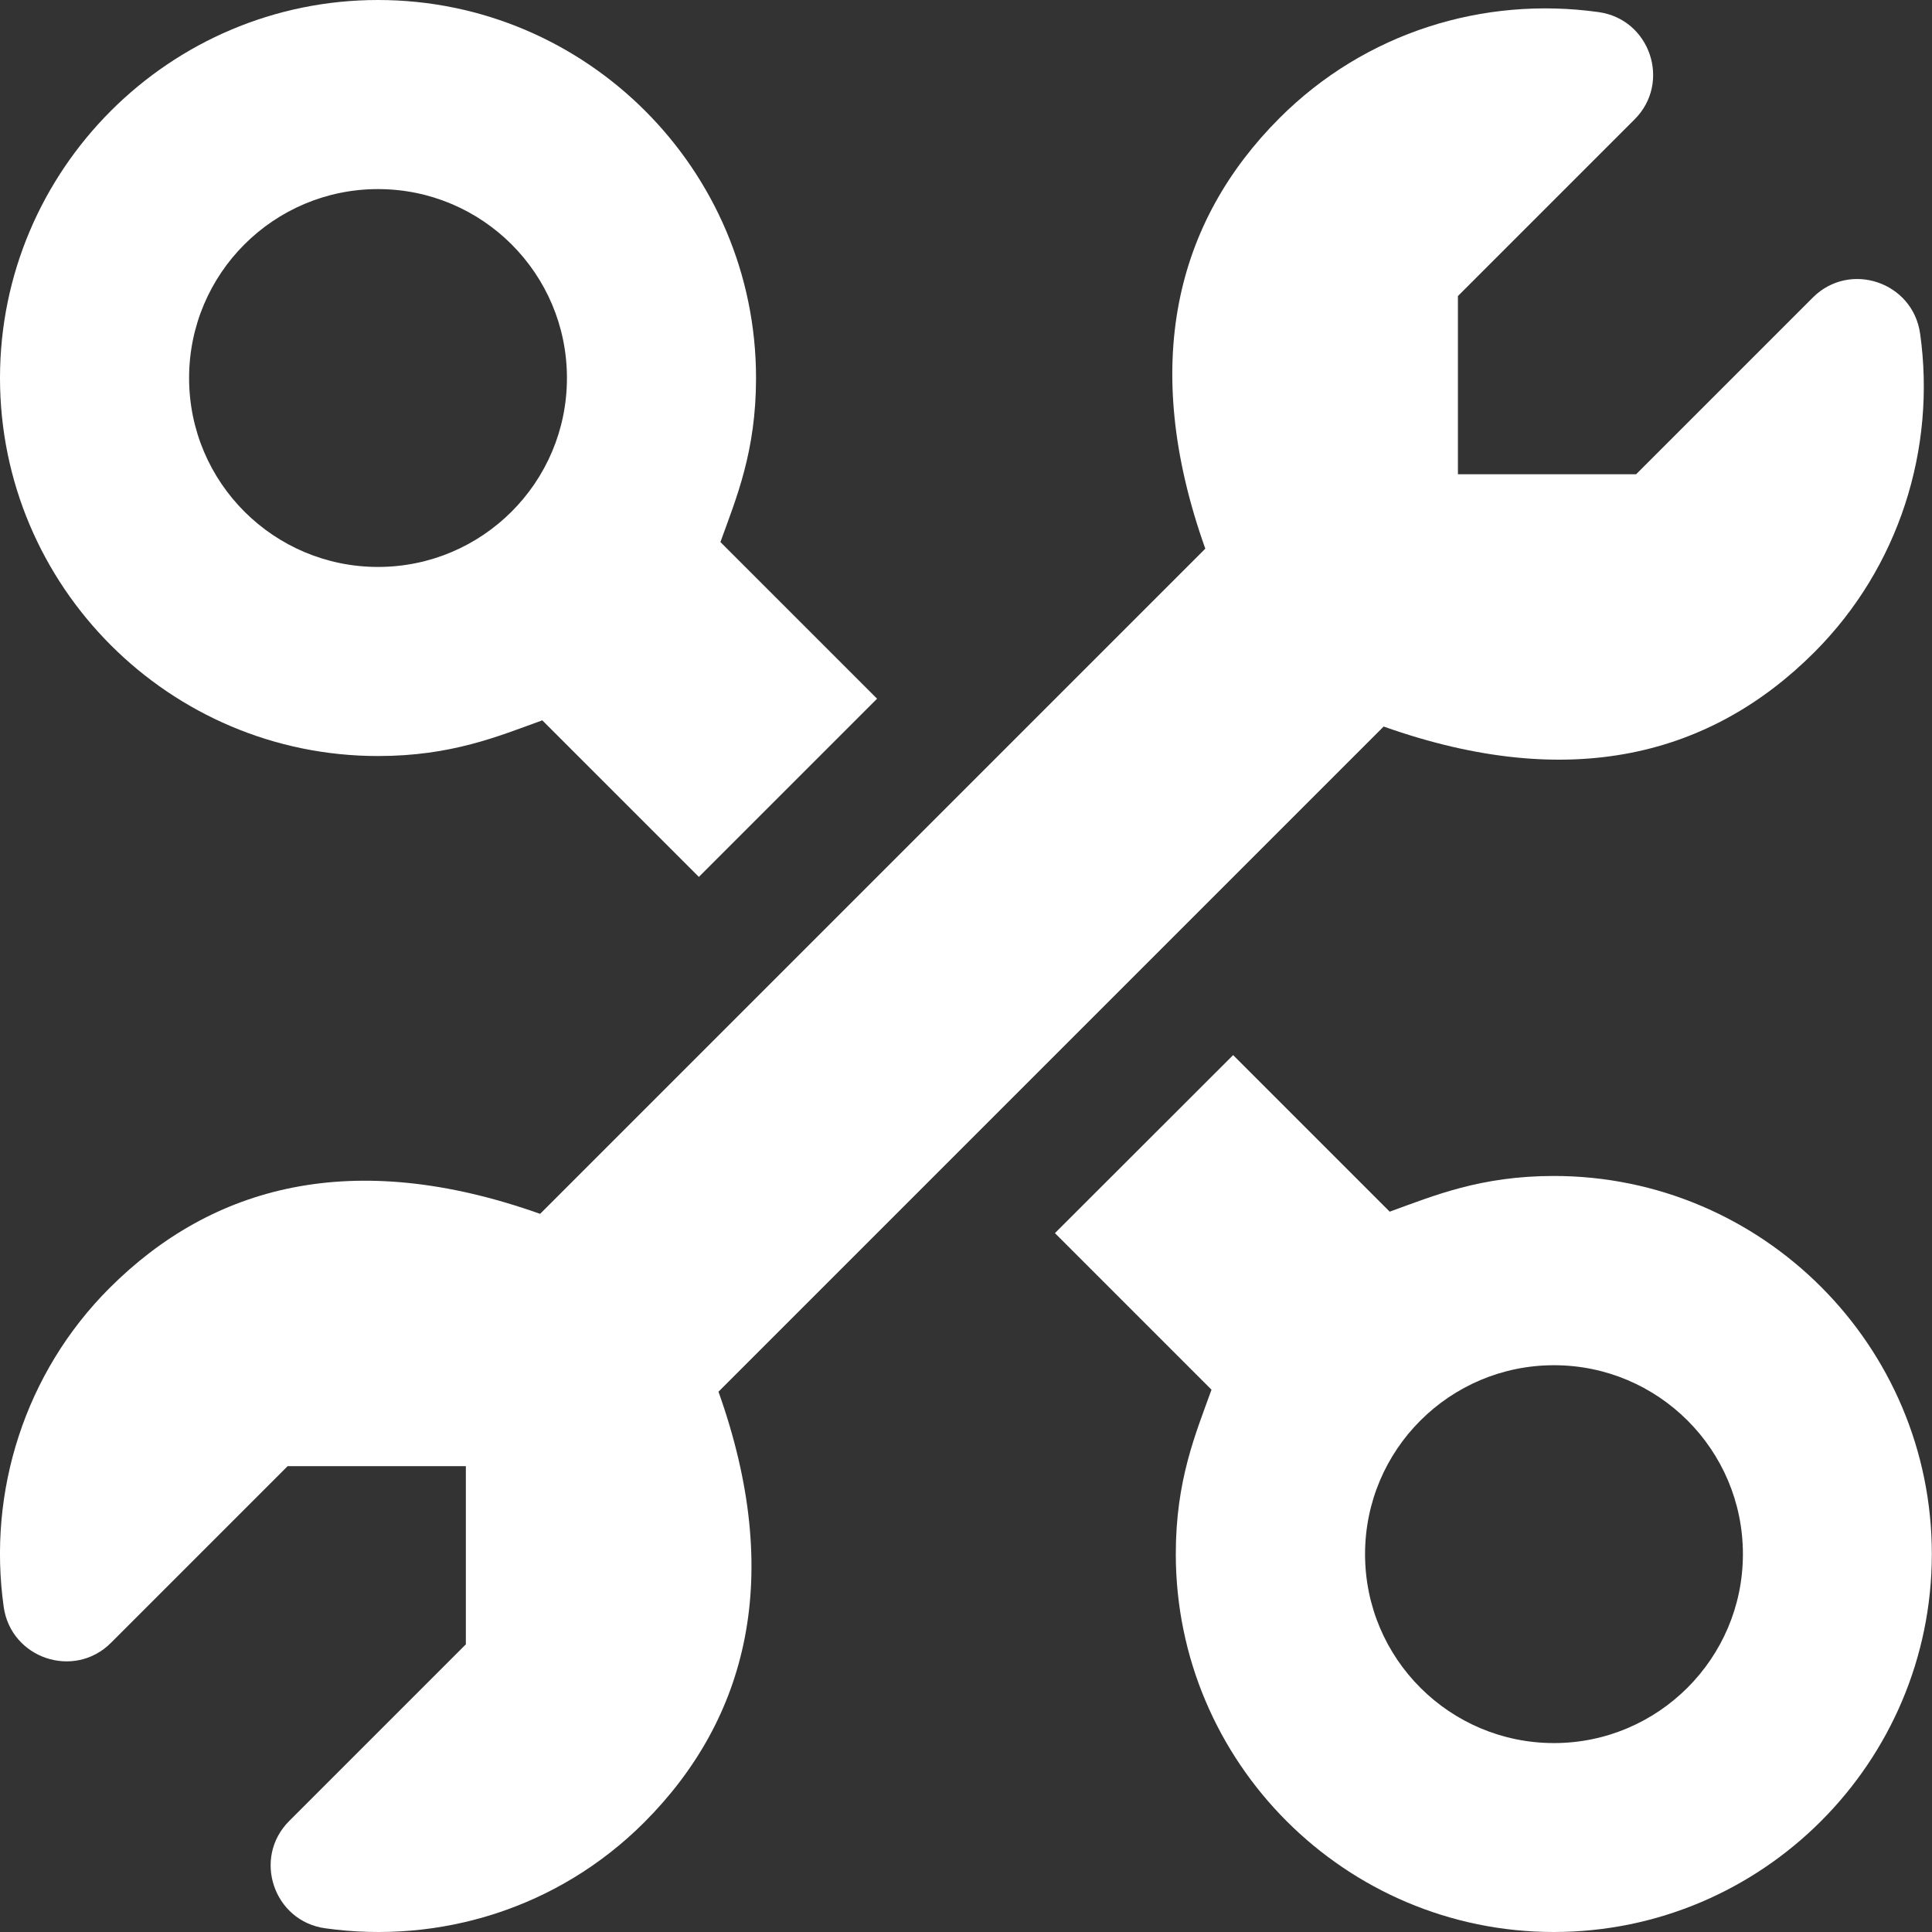
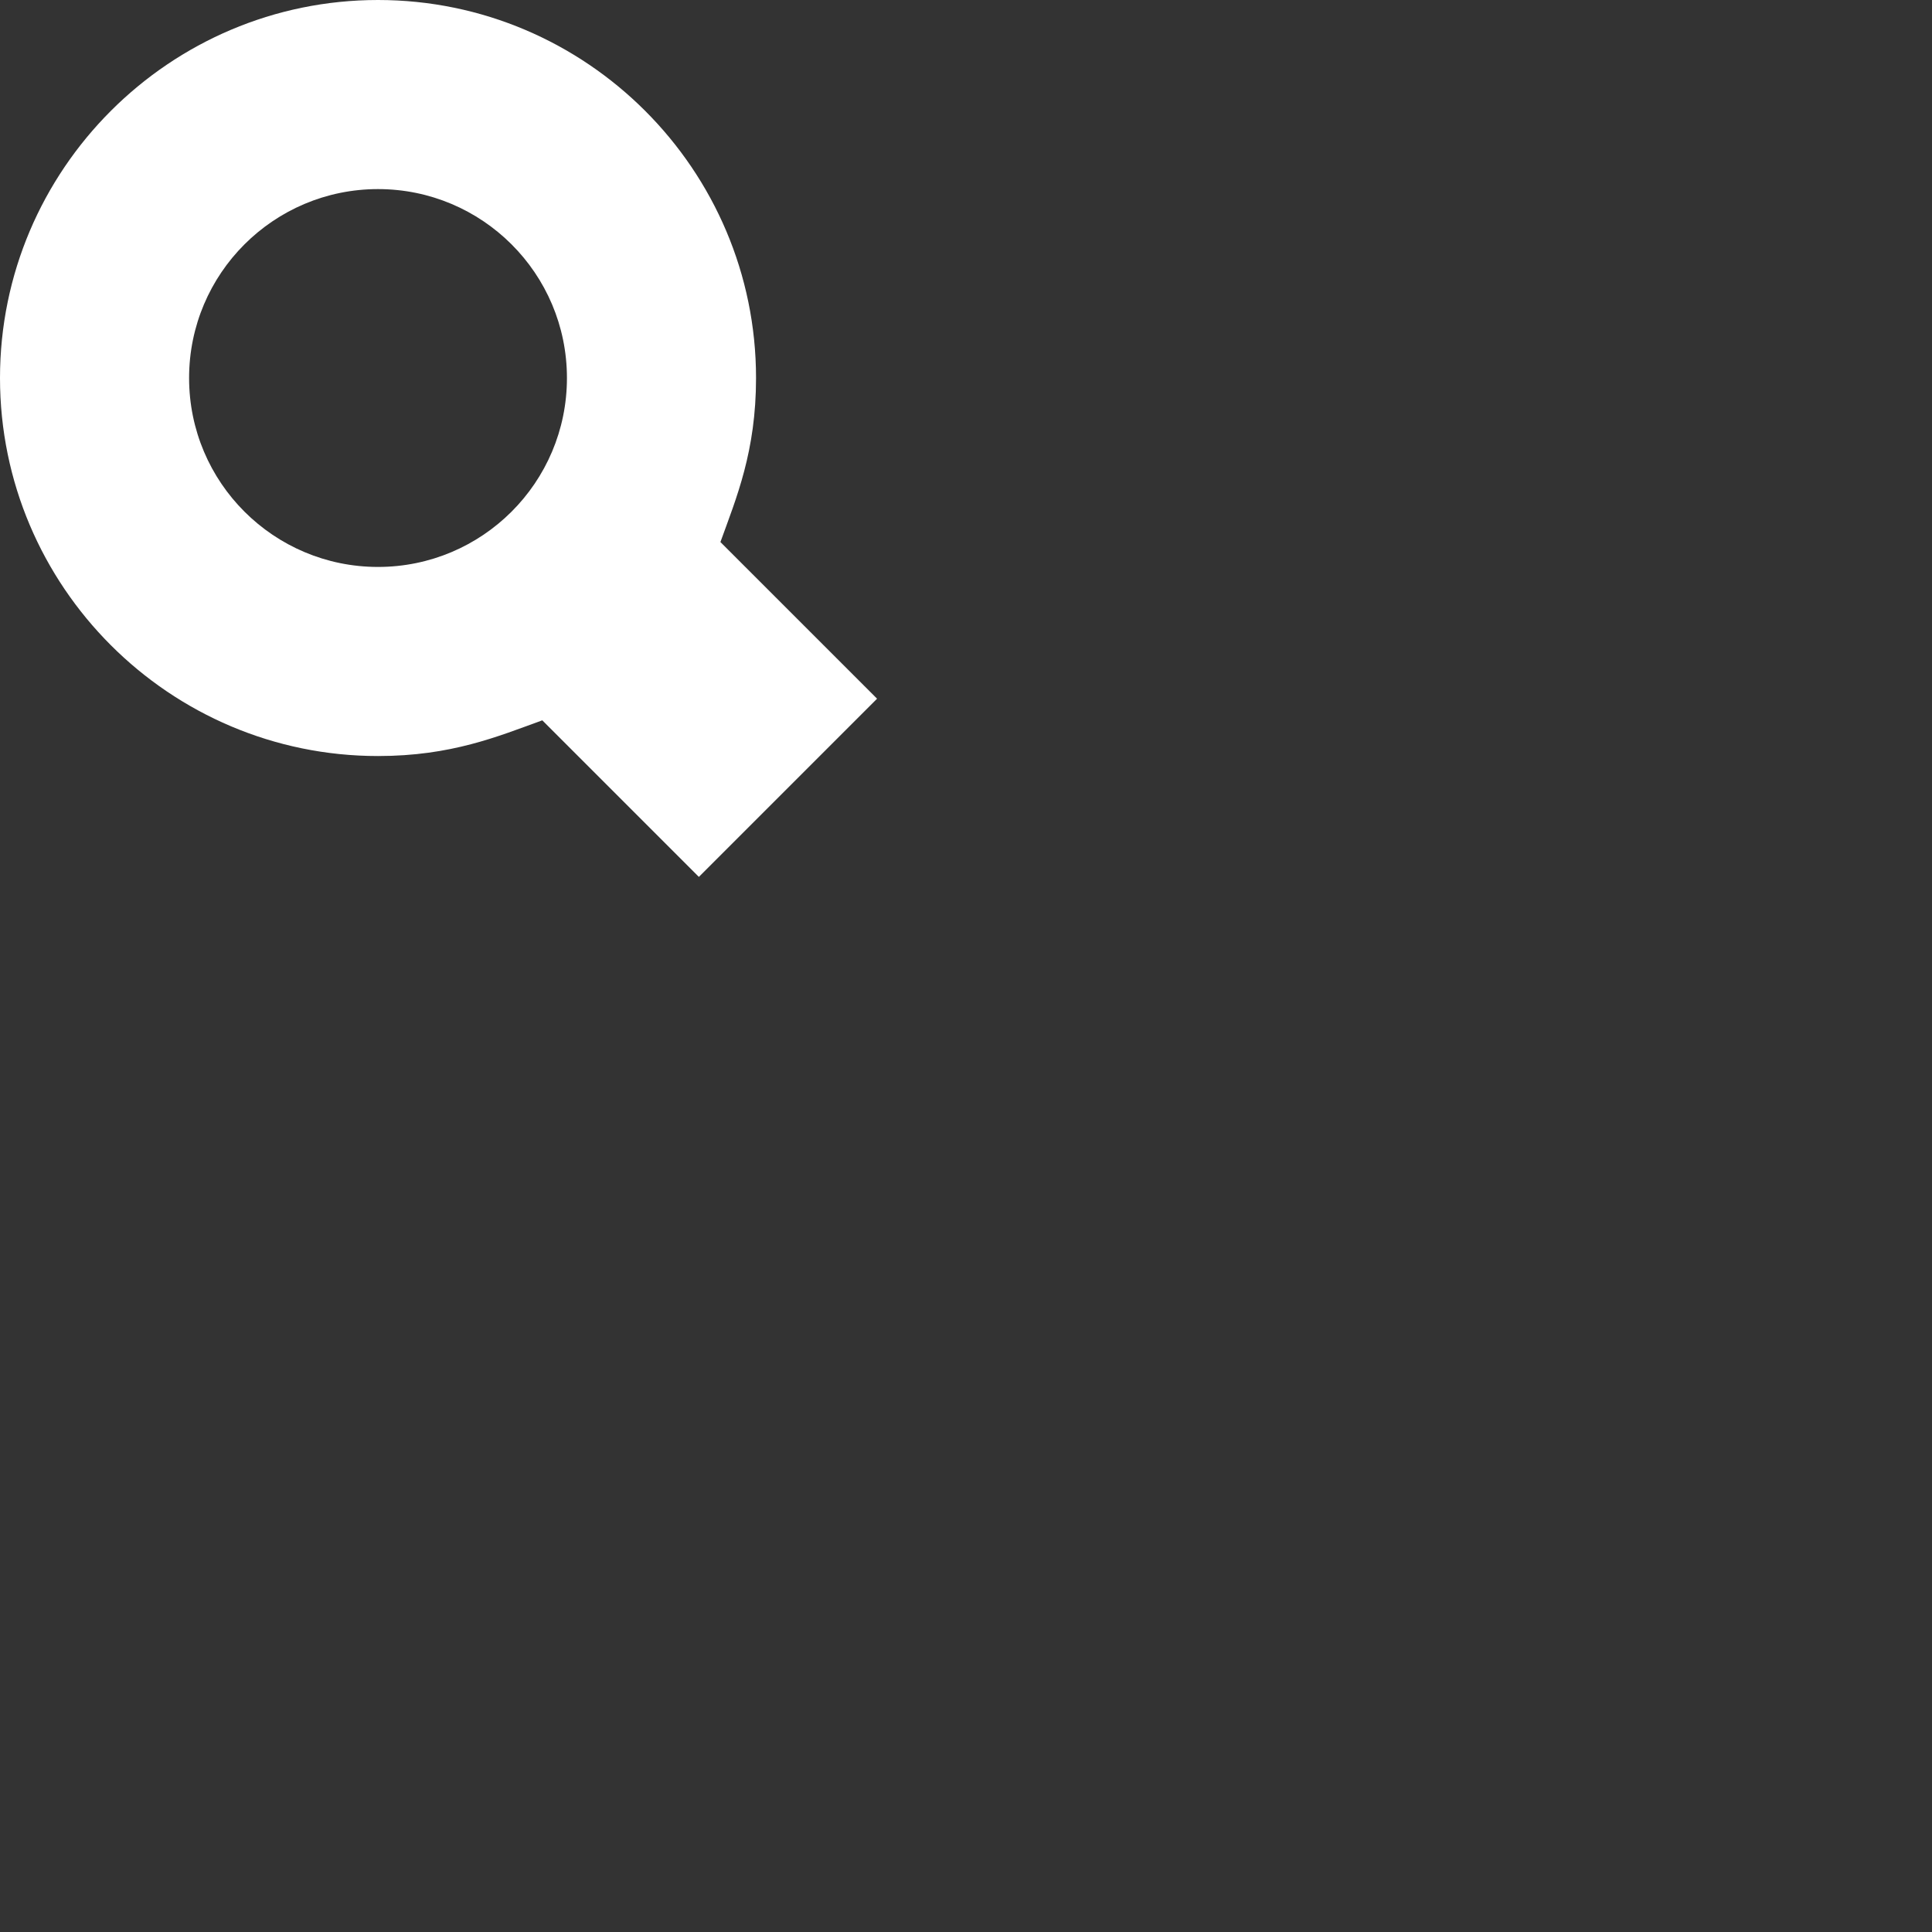
<svg xmlns="http://www.w3.org/2000/svg" id="Layer_2" data-name="Layer 2" viewBox="0 0 115.25 115.25">
  <rect x="0" y="0" width="115.25" height="115.25" fill="#333333" stroke="none" />
  <defs>
    <style>
      .cls-1 {
        fill: #fff;
        stroke-width: 0px;
      }
    </style>
  </defs>
  <g id="PRINT">
    <g id="CUSTOM-Group">
-       <path class="cls-1" d="M114.54,19.9c-.43-3.08-4.2-4.35-6.4-2.15l-10.54,10.54h-10.63v-10.63l10.54-10.54c2.2-2.2.93-5.98-2.16-6.4-6.82-.95-13.88,1.18-19.02,6.32-6.18,6.18-8.35,14.69-4.43,25.69l-39.68,39.68c-11.18-3.97-19.57-1.69-25.69,4.43C1.49,81.88-.75,88.97.22,95.85c.43,3.08,4.2,4.35,6.4,2.15l10.54-10.54h10.63v10.63l-10.54,10.54c-2.2,2.2-.93,5.98,2.16,6.4,6.8.95,13.87-1.17,19.02-6.32,6.18-6.19,8.35-14.69,4.43-25.69l39.68-39.68c11.16,3.96,19.55,1.71,25.69-4.43,5.05-5.05,7.28-12.14,6.31-19.02Z" />
-       <path class="cls-1" d="M92.7,70.15c-4.38,0-7.15,1.17-9.8,2.13l-9.34-9.34-10.63,10.62,9.34,9.34c-.96,2.66-2.13,5.41-2.13,9.8,0,12.43,10.11,22.55,22.55,22.55s22.55-10.12,22.55-22.55-10.11-22.55-22.55-22.55ZM92.7,103.98c-6.21,0-11.27-5.03-11.27-11.27s5.06-11.27,11.27-11.27,11.27,5.03,11.27,11.27c0,6.22-5.06,11.27-11.27,11.27Z" />
      <path class="cls-1" d="M42.97,32.35c.96-2.66,2.13-5.41,2.13-9.8C45.1,10.12,34.98,0,22.55,0S0,10.12,0,22.55s10.11,22.55,22.55,22.55c4.38,0,7.15-1.17,9.8-2.13l9.34,9.34,10.63-10.63-9.34-9.34ZM22.55,33.82c-6.21,0-11.27-5.03-11.27-11.27s5.06-11.27,11.27-11.27,11.27,5.03,11.27,11.27-5.06,11.27-11.27,11.27Z" />
    </g>
  </g>
</svg>